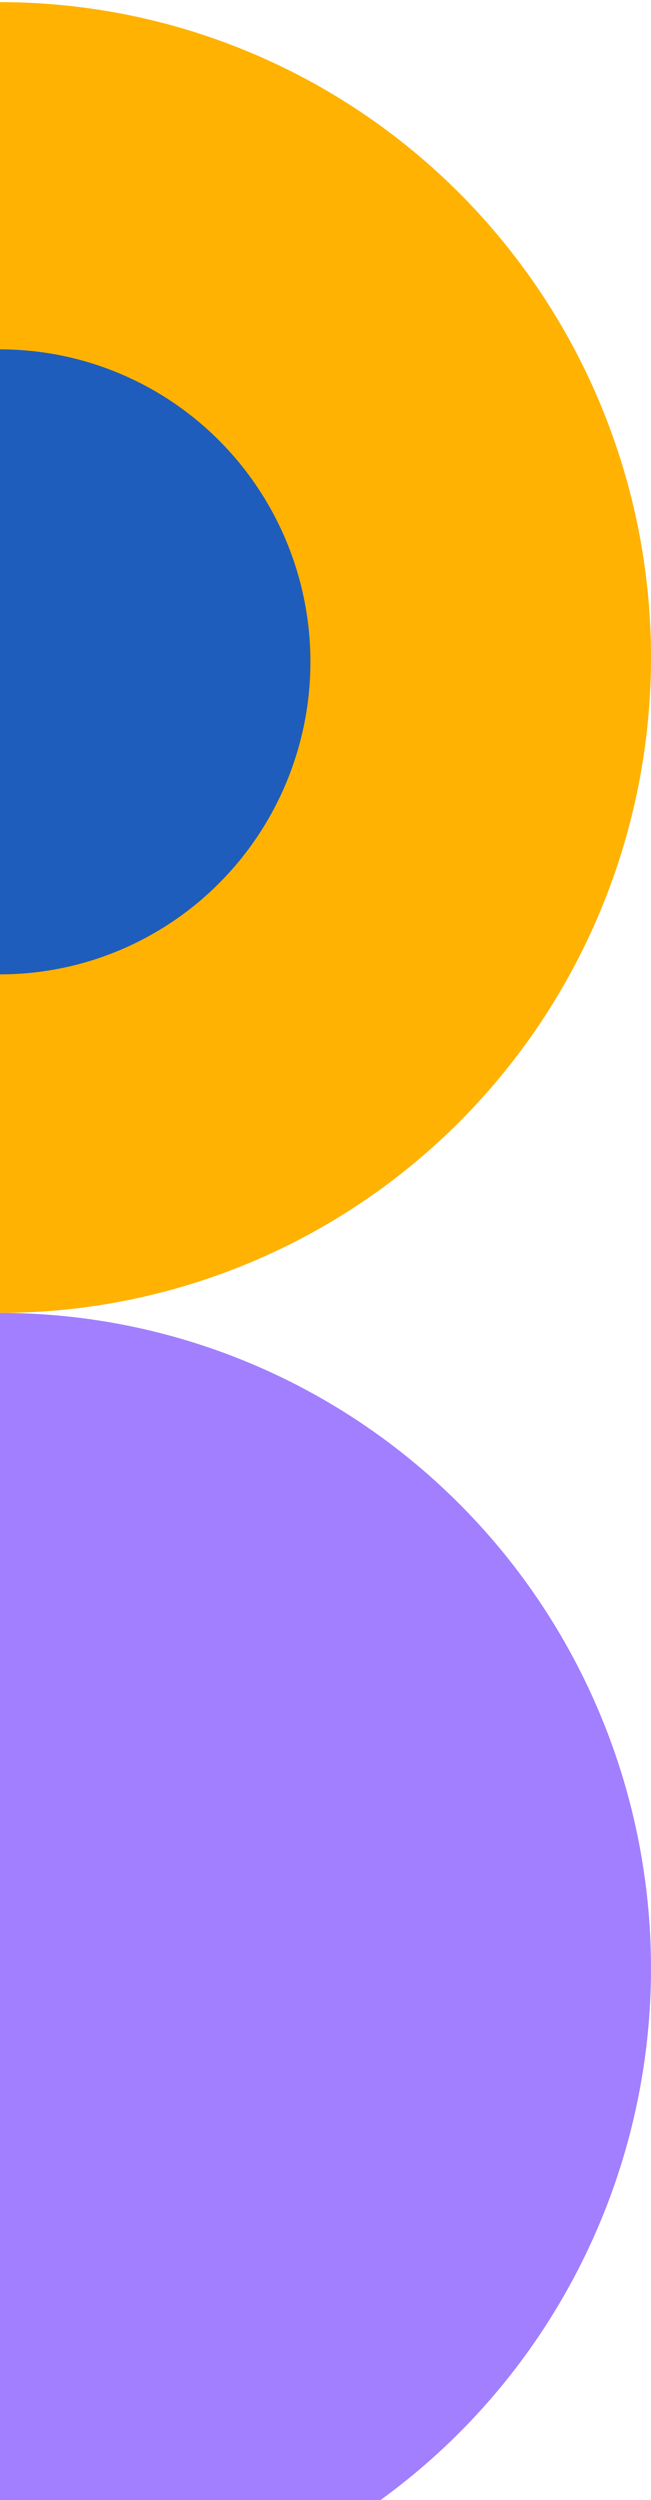
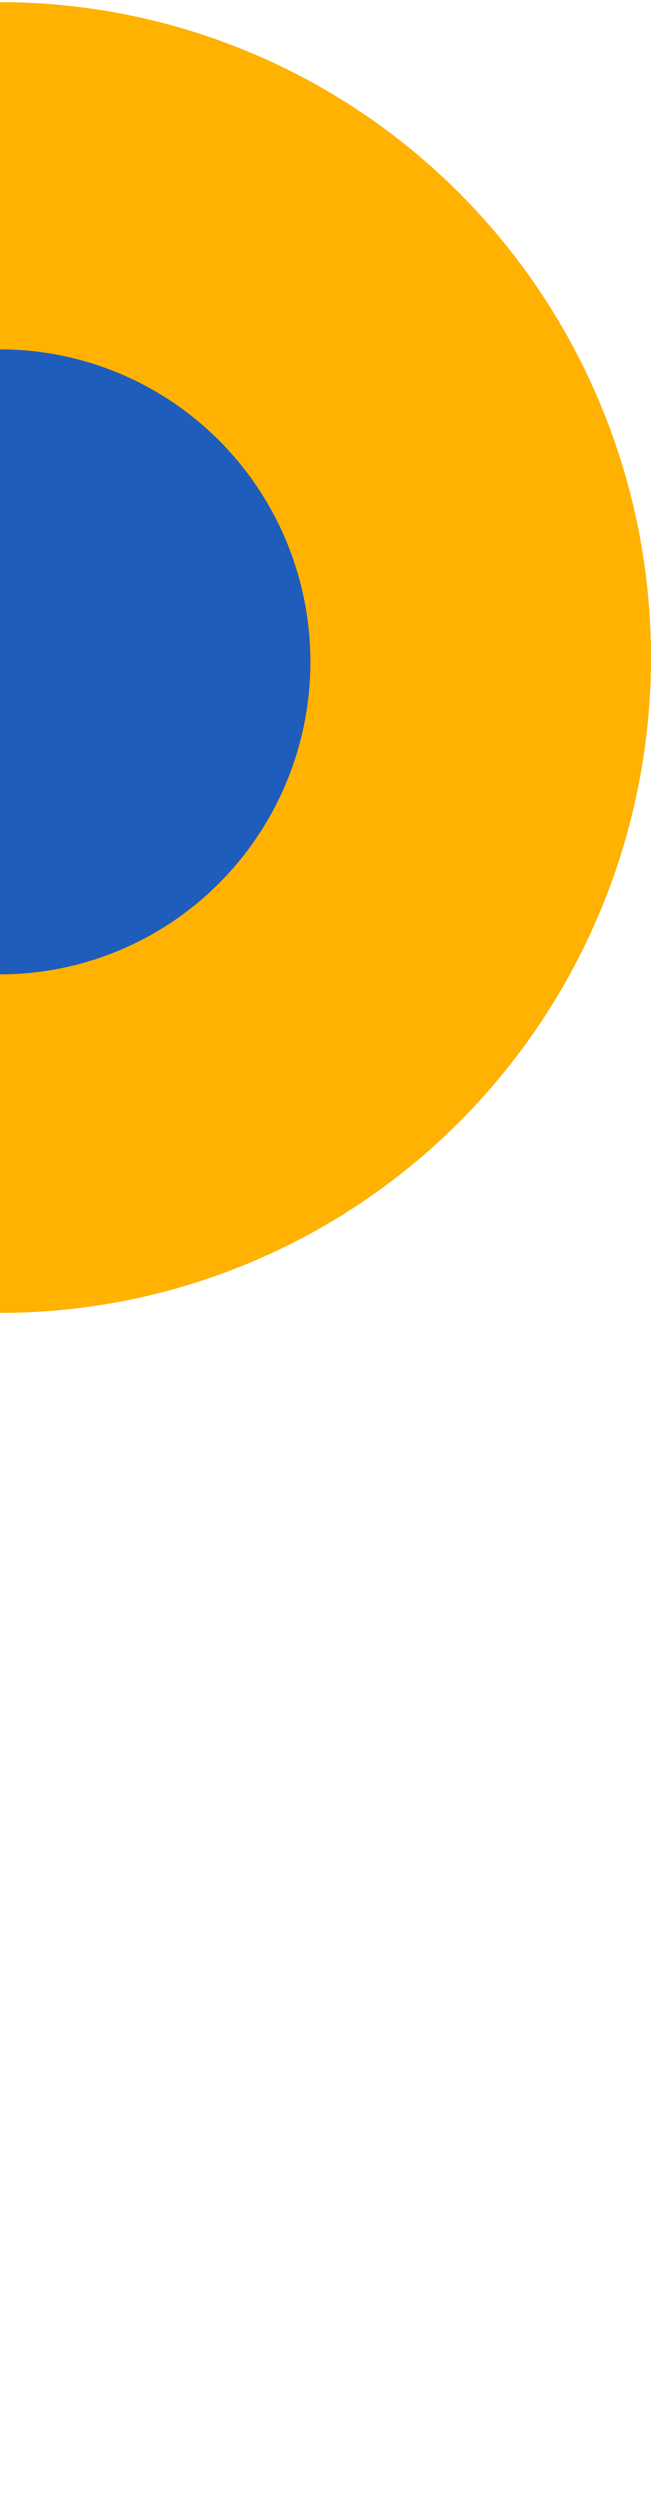
<svg xmlns="http://www.w3.org/2000/svg" width="75" height="288" viewBox="0 0 75 288" fill="none">
  <path d="M0 151.247C19.891 151.247 38.968 143.292 53.033 129.133C67.098 114.974 75 95.77 75 75.747C75 55.723 67.098 36.519 53.033 22.36C38.968 8.201 19.891 0.247 2.27366e-05 0.247L7.57887e-06 75.747L0 151.247Z" fill="#FFB201" />
  <path d="M0 112.247C9.485 112.247 18.581 108.454 25.287 101.702C31.994 94.951 35.762 85.794 35.762 76.247C35.762 66.699 31.994 57.542 25.287 50.791C18.581 44.039 9.485 40.247 1.08413e-05 40.247L3.61376e-06 76.247L0 112.247Z" fill="#1E5DBC" />
-   <path d="M0 302.247C19.891 302.247 38.968 294.292 53.033 280.133C67.098 265.974 75 246.77 75 226.747C75 206.723 67.098 187.519 53.033 173.36C38.968 159.201 19.891 151.247 2.27366e-05 151.247L7.57887e-06 226.747L0 302.247Z" fill="#A27FFF" />
</svg>